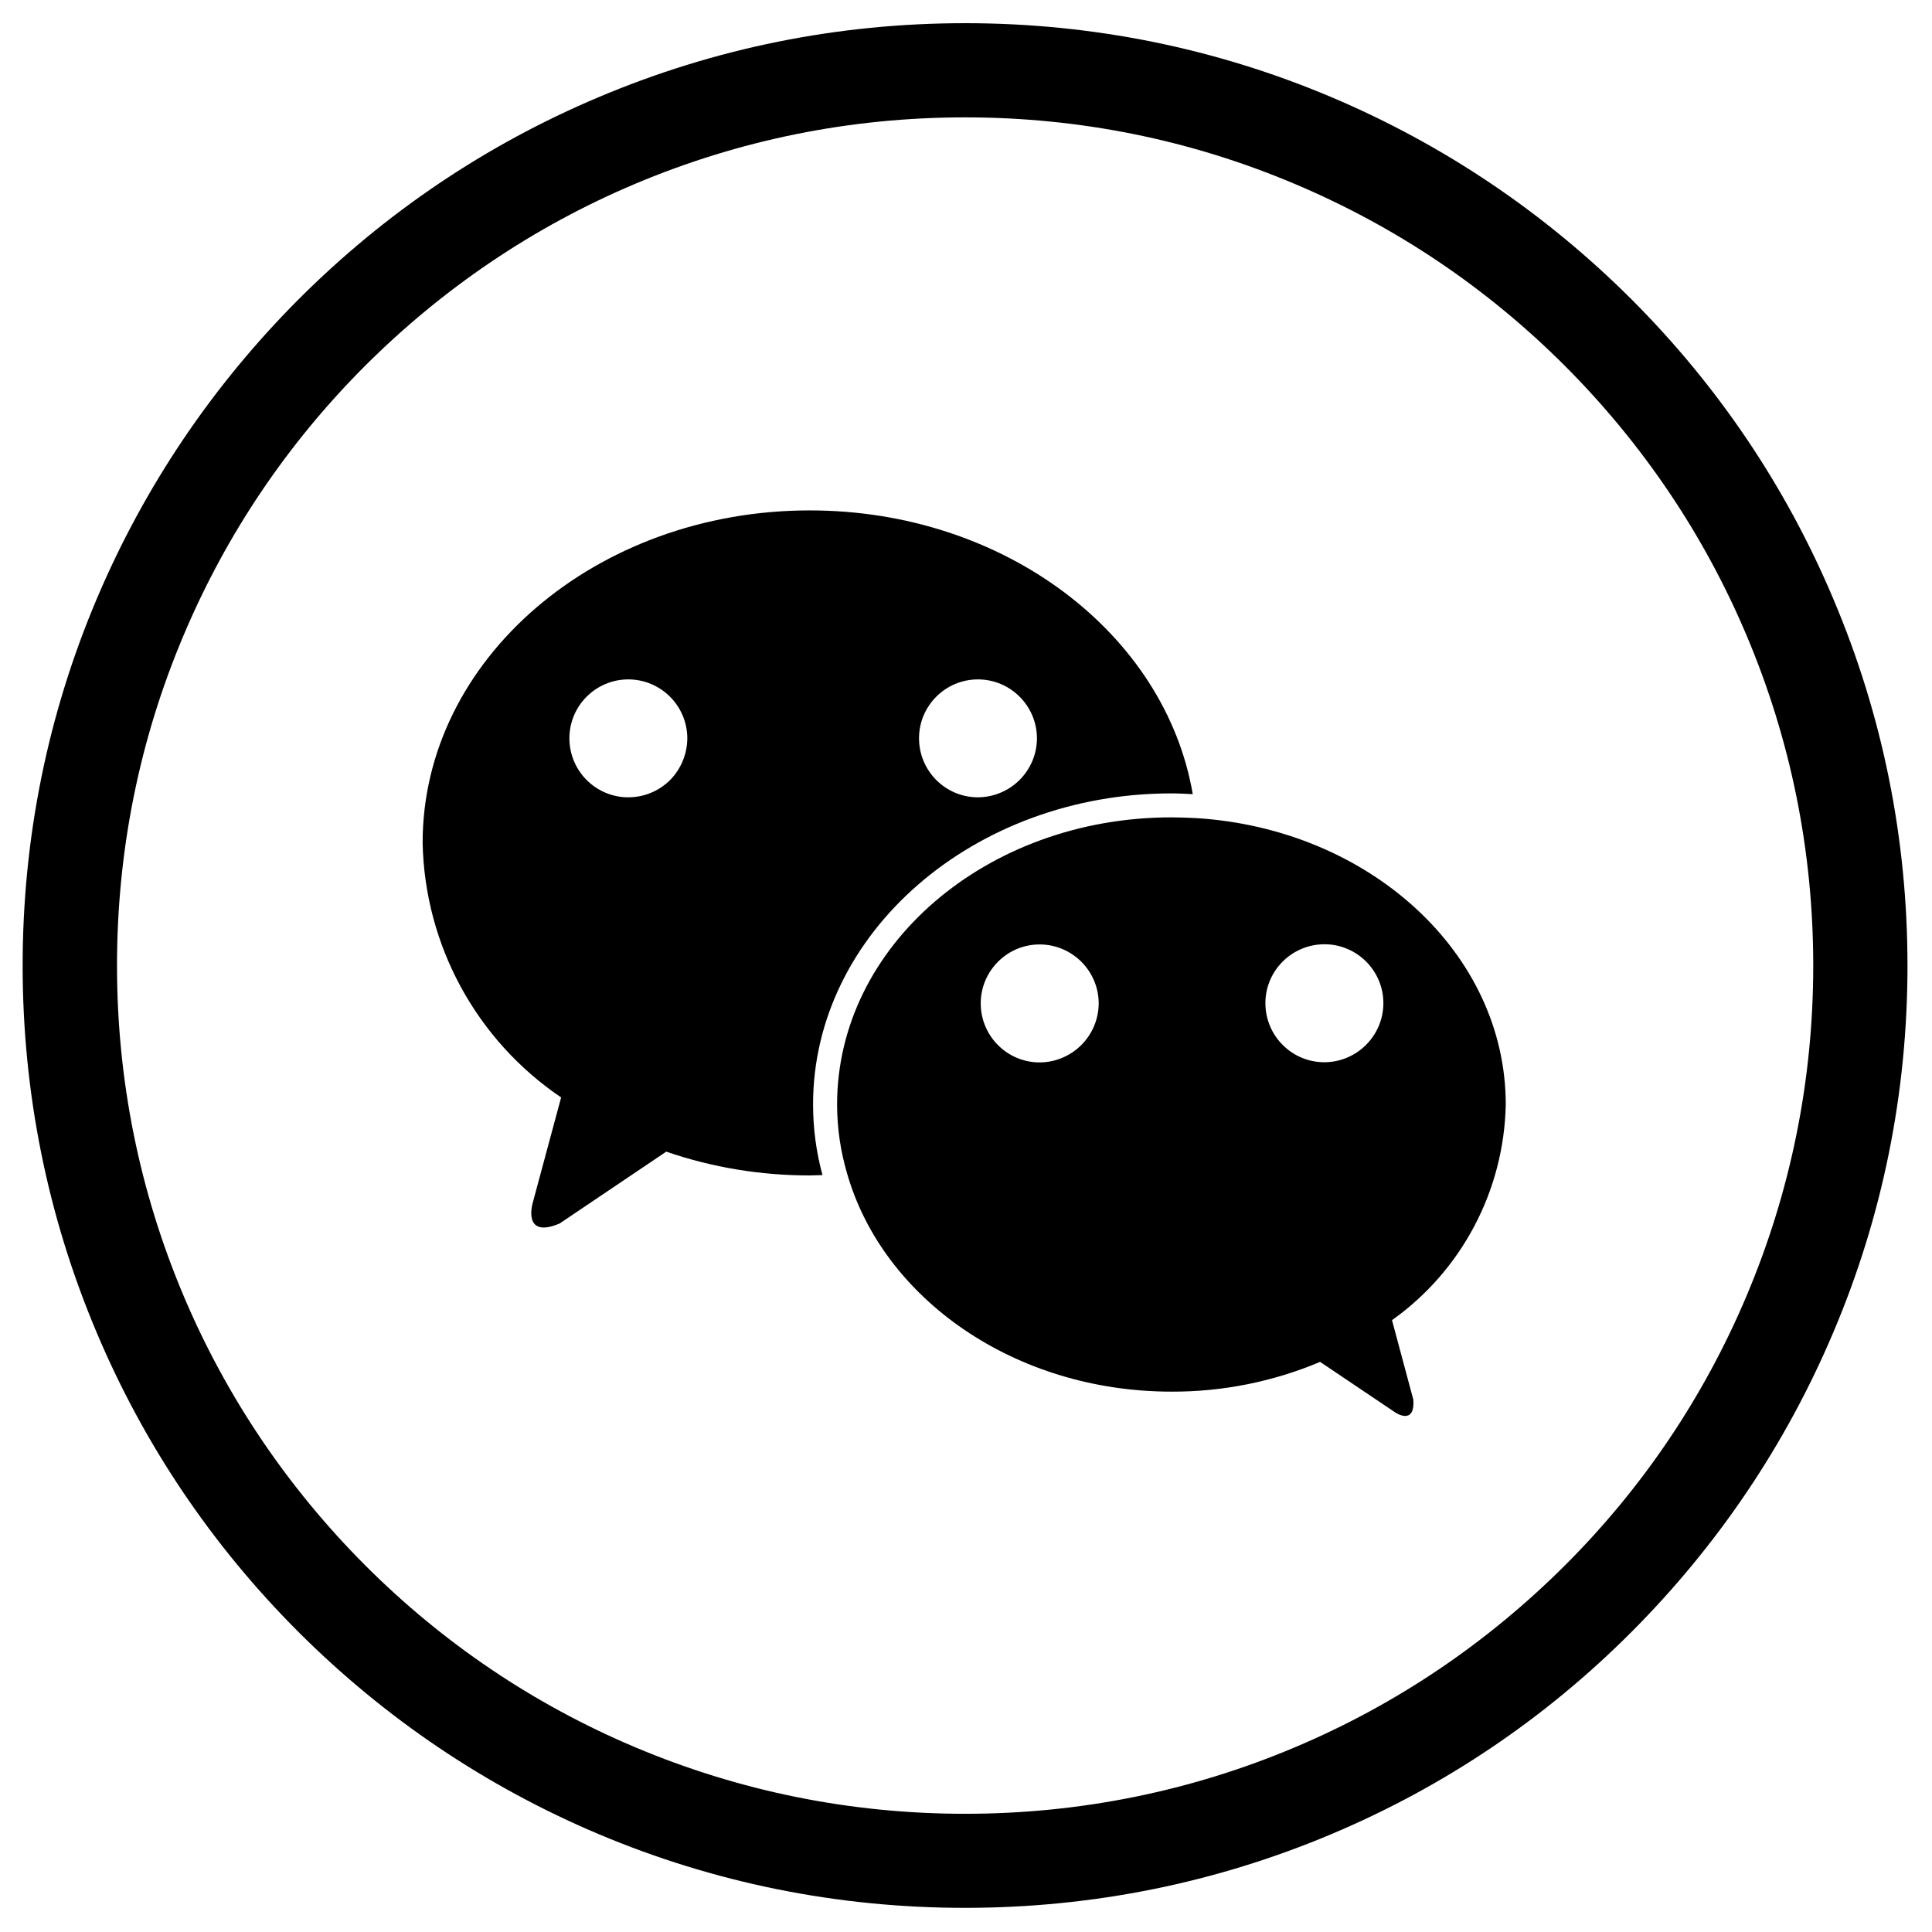
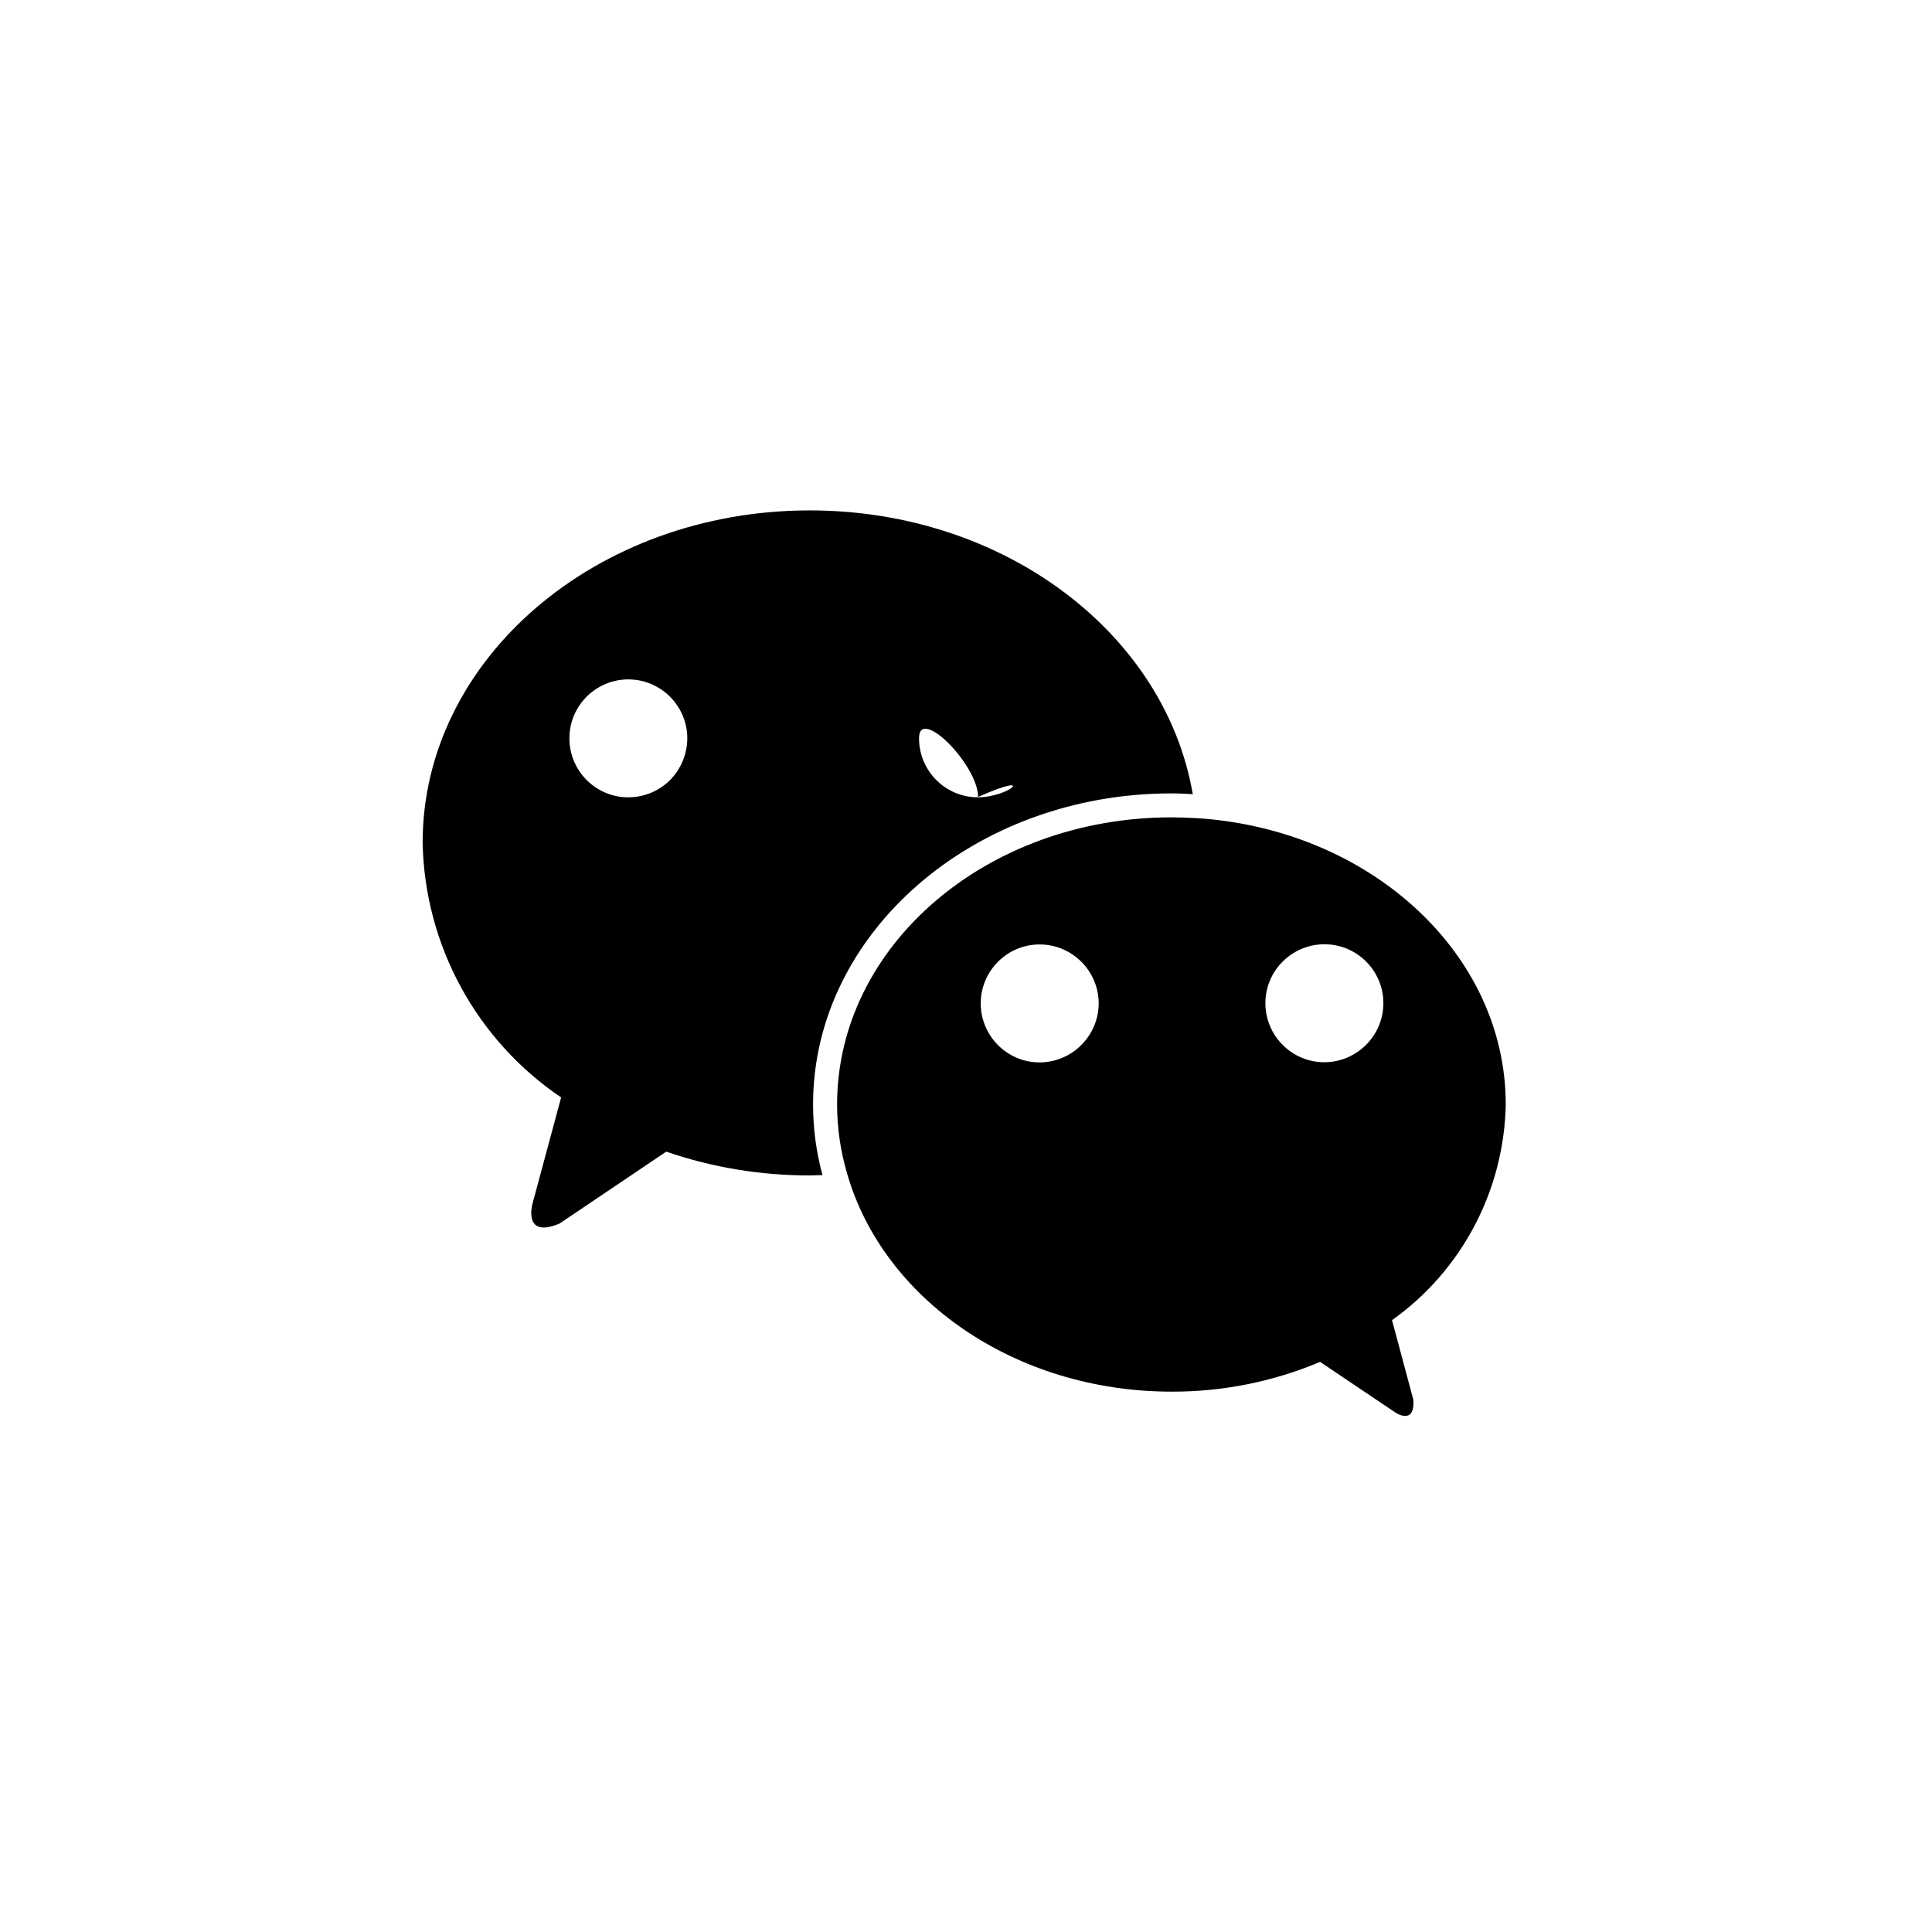
<svg xmlns="http://www.w3.org/2000/svg" version="1.1" id="图层_1" x="0px" y="0px" width="32px" height="32px" viewBox="0 0 32 32" enable-background="new 0 0 32 32" xml:space="preserve">
-   <path d="M15.984,31.6c-2.109,0-4.153-0.412-6.078-1.225c-1.859-0.787-3.528-1.912-4.962-3.344c-1.435-1.435-2.56-3.104-3.344-4.963  c-0.813-1.925-1.225-3.969-1.225-6.075s0.413-4.15,1.228-6.075C2.391,8.06,3.516,6.391,4.947,4.956  C6.381,3.522,8.05,2.397,9.909,1.612c1.925-0.815,3.969-1.228,6.075-1.228s4.15,0.413,6.075,1.228  c1.859,0.788,3.528,1.913,4.962,3.344c1.435,1.435,2.56,3.104,3.344,4.963c0.816,1.925,1.229,3.969,1.229,6.075  s-0.412,4.15-1.229,6.075c-0.787,1.859-1.912,3.528-3.344,4.963c-1.431,1.435-3.103,2.56-4.962,3.344  C20.135,31.188,18.091,31.6,15.984,31.6z M15.984,1.944c-1.897,0-3.737,0.372-5.469,1.103C8.844,3.753,7.341,4.769,6.05,6.056  C4.759,7.347,3.747,8.85,3.041,10.522c-0.734,1.734-1.103,3.575-1.103,5.472s0.372,3.738,1.103,5.469  c0.707,1.672,1.722,3.175,3.009,4.465c1.291,1.291,2.794,2.304,4.466,3.01c1.731,0.731,3.572,1.104,5.469,1.104  c1.896,0,3.737-0.372,5.469-1.104c1.672-0.706,3.175-1.722,4.466-3.01c1.29-1.287,2.303-2.793,3.009-4.465  c0.731-1.731,1.104-3.572,1.104-5.469s-0.372-3.737-1.104-5.469c-0.706-1.672-1.722-3.175-3.009-4.465  c-1.291-1.291-2.794-2.303-4.466-3.01C19.719,2.315,17.881,1.944,15.984,1.944z" />
-   <path d="M17.219,17.597c-0.537,0-0.975-0.438-0.975-0.978c0-0.538,0.438-0.976,0.975-0.976s0.975,0.435,0.979,0.972  C18.197,17.156,17.76,17.594,17.219,17.597z M24.94,18.294c0-2.513-2.266-4.569-5.134-4.744c-0.135-0.006-0.27-0.012-0.403-0.012  c-3.06,0-5.538,2.128-5.538,4.756c0,0.388,0.056,0.771,0.166,1.144c0.594,2.072,2.775,3.612,5.375,3.612  c0.844,0.003,1.682-0.165,2.459-0.493l1.244,0.837c0,0,0.331,0.226,0.3-0.212l-0.353-1.316  C24.213,21.044,24.912,19.716,24.94,18.294z M19.403,13.141c0.118,0,0.234,0.006,0.353,0.013c-0.456-2.66-3.121-4.7-6.343-4.7  C9.872,8.453,7,10.922,7,13.959c0.034,1.697,0.891,3.269,2.294,4.218L8.819,19.94c0,0-0.163,0.585,0.45,0.325l1.766-1.19  c0.766,0.263,1.566,0.394,2.375,0.394c0.072,0,0.141-0.006,0.213-0.006c-0.104-0.382-0.156-0.772-0.156-1.169  C13.466,15.453,16.131,13.141,19.403,13.141z M21.935,17.594c-0.538,0-0.976-0.438-0.976-0.979c0-0.537,0.438-0.975,0.979-0.975  c0.537,0,0.975,0.438,0.975,0.975c0,0.26-0.103,0.507-0.287,0.691C22.443,17.49,22.193,17.594,21.935,17.594z M10.406,13.206  c-0.538,0-0.975-0.438-0.975-0.978c0-0.538,0.438-0.975,0.975-0.975s0.975,0.435,0.978,0.972c0,0.259-0.103,0.509-0.284,0.694  C10.916,13.103,10.666,13.206,10.406,13.206z M16.197,13.206c-0.538,0-0.975-0.438-0.975-0.978c0-0.538,0.438-0.975,0.975-0.975  s0.975,0.435,0.978,0.972C17.175,12.766,16.737,13.203,16.197,13.206z" />
+   <path d="M17.219,17.597c-0.537,0-0.975-0.438-0.975-0.978c0-0.538,0.438-0.976,0.975-0.976s0.975,0.435,0.979,0.972  C18.197,17.156,17.76,17.594,17.219,17.597z M24.94,18.294c0-2.513-2.266-4.569-5.134-4.744c-0.135-0.006-0.27-0.012-0.403-0.012  c-3.06,0-5.538,2.128-5.538,4.756c0,0.388,0.056,0.771,0.166,1.144c0.594,2.072,2.775,3.612,5.375,3.612  c0.844,0.003,1.682-0.165,2.459-0.493l1.244,0.837c0,0,0.331,0.226,0.3-0.212l-0.353-1.316  C24.213,21.044,24.912,19.716,24.94,18.294z M19.403,13.141c0.118,0,0.234,0.006,0.353,0.013c-0.456-2.66-3.121-4.7-6.343-4.7  C9.872,8.453,7,10.922,7,13.959c0.034,1.697,0.891,3.269,2.294,4.218L8.819,19.94c0,0-0.163,0.585,0.45,0.325l1.766-1.19  c0.766,0.263,1.566,0.394,2.375,0.394c0.072,0,0.141-0.006,0.213-0.006c-0.104-0.382-0.156-0.772-0.156-1.169  C13.466,15.453,16.131,13.141,19.403,13.141z M21.935,17.594c-0.538,0-0.976-0.438-0.976-0.979c0-0.537,0.438-0.975,0.979-0.975  c0.537,0,0.975,0.438,0.975,0.975c0,0.26-0.103,0.507-0.287,0.691C22.443,17.49,22.193,17.594,21.935,17.594z M10.406,13.206  c-0.538,0-0.975-0.438-0.975-0.978c0-0.538,0.438-0.975,0.975-0.975s0.975,0.435,0.978,0.972c0,0.259-0.103,0.509-0.284,0.694  C10.916,13.103,10.666,13.206,10.406,13.206z M16.197,13.206c-0.538,0-0.975-0.438-0.975-0.978s0.975,0.435,0.978,0.972C17.175,12.766,16.737,13.203,16.197,13.206z" />
</svg>